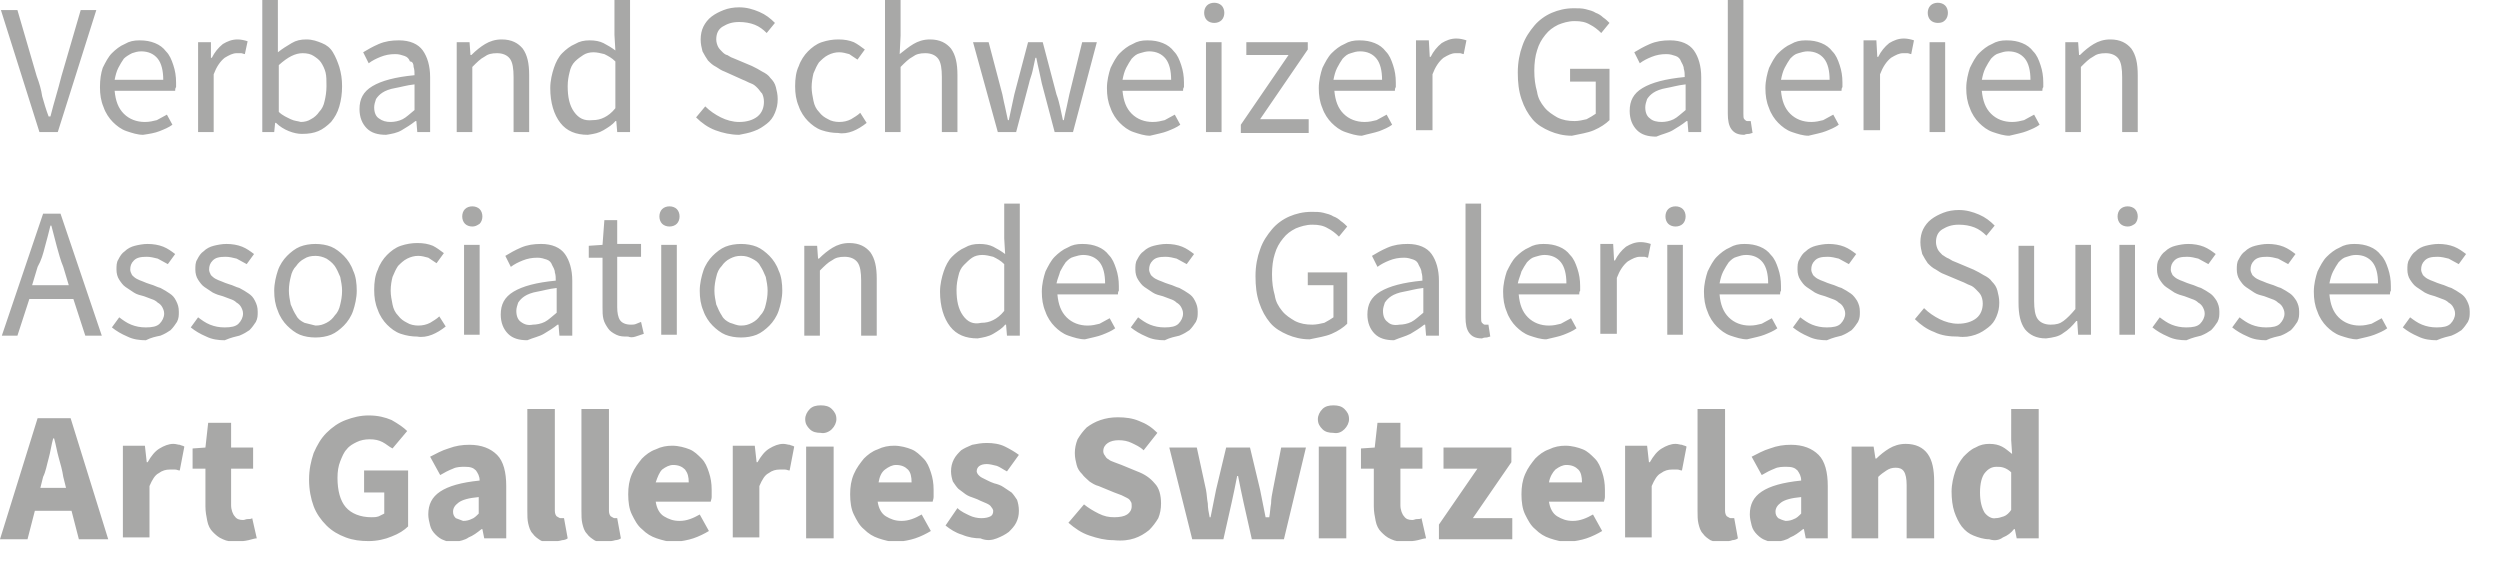
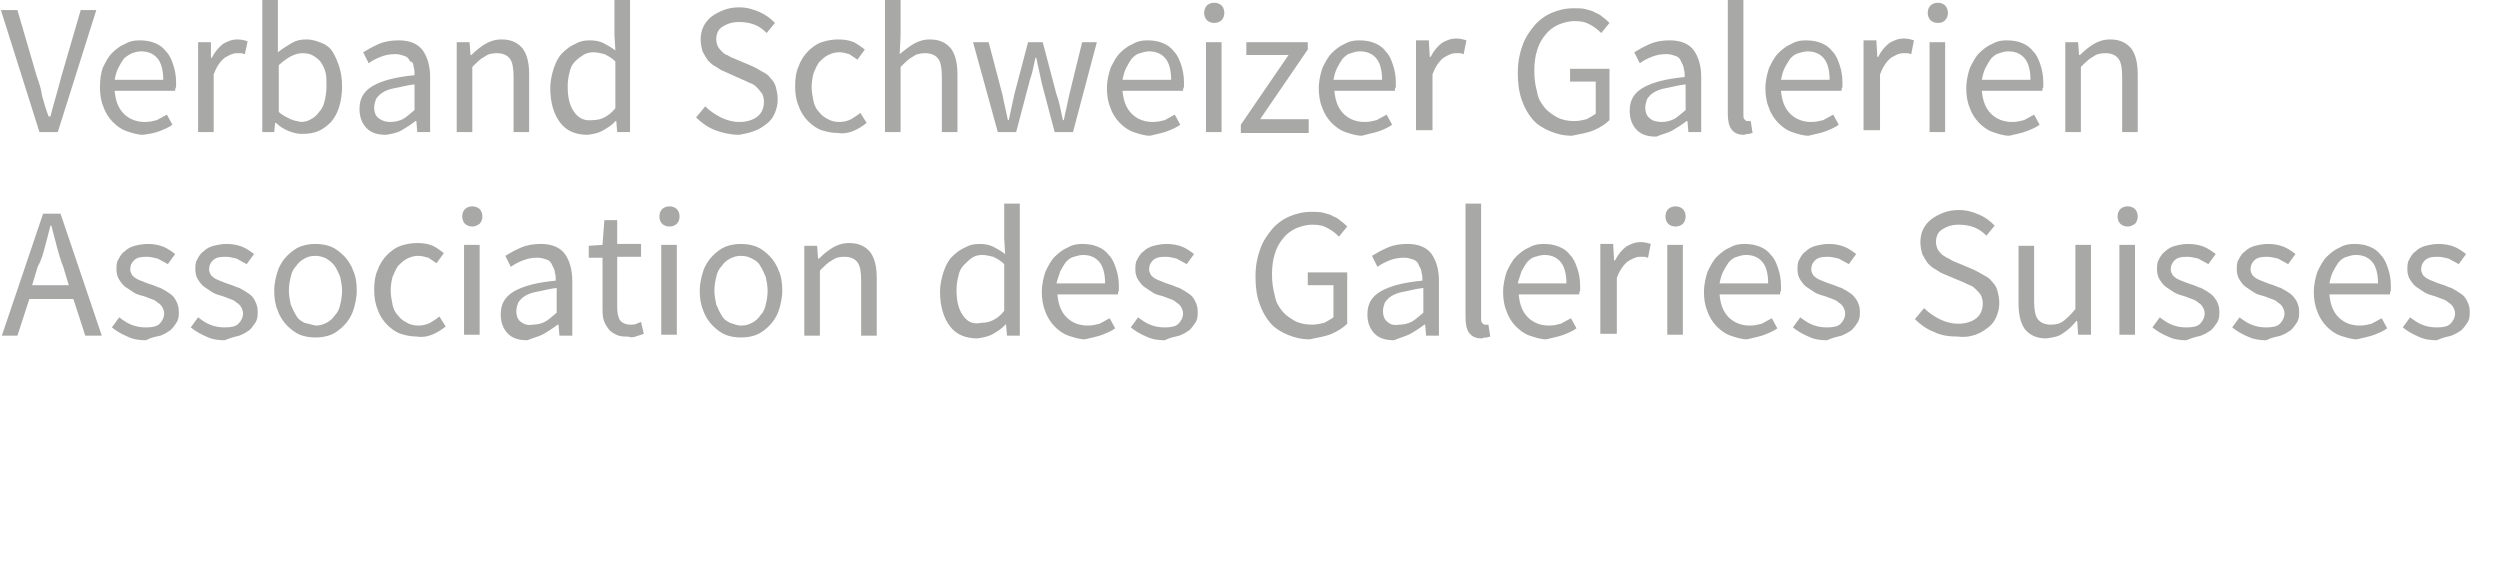
<svg xmlns="http://www.w3.org/2000/svg" xmlns:xlink="http://www.w3.org/1999/xlink" version="1.1" id="Ebene_1" x="0px" y="0px" viewBox="0 0 272.6 63.8" style="enable-background:new 0 0 272.6 63.8;" xml:space="preserve">
  <style type="text/css">
	.st0{clip-path:url(#SVGID_2_);fill:#A8A8A7;}
</style>
  <g>
    <defs>
      <rect id="SVGID_1_" width="269.4" height="59" />
    </defs>
    <clipPath id="SVGID_2_">
      <use xlink:href="#SVGID_1_" style="overflow:visible;" />
    </clipPath>
-     <path class="st0" d="M216.4,55.9c-0.3-0.5-0.5-1.2-0.5-2.2c0-1,0.2-1.7,0.5-2.1c0.4-0.5,0.8-0.7,1.3-0.7c0.3,0,0.5,0,0.8,0.1   c0.3,0.1,0.6,0.3,0.8,0.5v4.1c-0.2,0.3-0.5,0.6-0.8,0.7c-0.3,0.1-0.6,0.2-0.9,0.2C217.2,56.6,216.7,56.3,216.4,55.9 M218.4,58.6   c0.5-0.2,0.9-0.5,1.2-0.9h0.1l0.2,1h2.4V44.6h-3V48l0.1,1.5c-0.4-0.3-0.7-0.6-1.1-0.8c-0.4-0.2-0.8-0.3-1.4-0.3   c-0.5,0-1,0.1-1.5,0.4c-0.5,0.2-0.9,0.6-1.3,1c-0.4,0.5-0.7,1-0.9,1.6c-0.2,0.6-0.4,1.4-0.4,2.2c0,0.8,0.1,1.6,0.3,2.2   c0.2,0.6,0.5,1.2,0.8,1.6c0.4,0.5,0.8,0.8,1.3,1c0.5,0.2,1.1,0.4,1.7,0.4C217.5,59,218,58.9,218.4,58.6 M204.8,58.8V52   c0.3-0.3,0.6-0.5,0.9-0.7c0.3-0.2,0.6-0.3,1-0.3c0.4,0,0.7,0.1,0.9,0.4c0.2,0.3,0.3,0.8,0.3,1.5v5.8h3v-6.2c0-1.3-0.2-2.3-0.7-3   c-0.5-0.7-1.3-1.1-2.4-1.1c-0.7,0-1.3,0.2-1.8,0.5s-1,0.7-1.4,1.1h-0.1l-0.2-1.3h-2.4v10H204.8z M193.9,56.5   c-0.2-0.2-0.3-0.4-0.3-0.7c0-0.4,0.2-0.7,0.6-1c0.4-0.3,1.1-0.5,2.2-0.6v1.8c-0.3,0.3-0.5,0.5-0.8,0.6c-0.2,0.1-0.5,0.2-0.9,0.2   C194.3,56.7,194.1,56.6,193.9,56.5 M195.2,58.6c0.5-0.2,0.9-0.5,1.4-0.9h0.1l0.2,1h2.4V53c0-1.5-0.3-2.7-1-3.4   c-0.7-0.7-1.7-1.1-3-1.1c-0.8,0-1.5,0.1-2.3,0.4c-0.7,0.2-1.4,0.6-2,0.9l1.1,2c0.5-0.3,0.9-0.5,1.4-0.7c0.4-0.2,0.9-0.2,1.3-0.2   c0.6,0,0.9,0.1,1.2,0.4c0.2,0.3,0.4,0.6,0.4,1.1c-2,0.2-3.4,0.6-4.3,1.2c-0.9,0.6-1.3,1.4-1.3,2.5c0,0.4,0.1,0.8,0.2,1.2   c0.1,0.4,0.3,0.7,0.6,1c0.3,0.3,0.6,0.5,0.9,0.6c0.4,0.2,0.8,0.2,1.2,0.2C194.2,59,194.8,58.9,195.2,58.6 M188.9,58.9   c0.2,0,0.5-0.1,0.6-0.2l-0.4-2.2c-0.1,0-0.1,0-0.2,0h-0.2c-0.1,0-0.2-0.1-0.4-0.2c-0.1-0.1-0.2-0.3-0.2-0.6V44.6h-3v11.1   c0,0.5,0,1,0.1,1.4c0.1,0.4,0.2,0.8,0.5,1.1c0.2,0.3,0.5,0.5,0.8,0.7c0.4,0.2,0.8,0.2,1.3,0.2C188.4,59,188.7,59,188.9,58.9    M180.1,58.8v-5.8c0.3-0.7,0.6-1.2,1-1.4c0.4-0.3,0.8-0.4,1.2-0.4c0.2,0,0.4,0,0.6,0c0.2,0,0.3,0.1,0.5,0.1l0.5-2.6   c-0.1-0.1-0.3-0.1-0.5-0.2c-0.2,0-0.4-0.1-0.7-0.1c-0.5,0-1,0.2-1.5,0.5c-0.5,0.3-0.9,0.8-1.3,1.5h-0.1l-0.2-1.8h-2.4v10H180.1z    M169.6,51.2c0.4-0.3,0.8-0.5,1.2-0.5c0.6,0,1,0.2,1.3,0.5s0.4,0.8,0.4,1.4h-3.6C169,52,169.3,51.5,169.6,51.2 M173,58.7   c0.6-0.2,1.2-0.5,1.7-0.8l-1-1.8c-0.7,0.4-1.4,0.7-2.2,0.7c-0.7,0-1.2-0.2-1.7-0.5c-0.5-0.3-0.8-0.9-0.9-1.6h6   c0-0.1,0.1-0.3,0.1-0.5c0-0.2,0-0.5,0-0.8c0-0.7-0.1-1.3-0.3-1.9c-0.2-0.6-0.4-1.1-0.8-1.5c-0.4-0.4-0.8-0.8-1.3-1   c-0.5-0.2-1.2-0.4-1.9-0.4c-0.6,0-1.2,0.1-1.8,0.4c-0.6,0.2-1.1,0.6-1.5,1c-0.4,0.5-0.8,1-1.1,1.7c-0.3,0.7-0.4,1.4-0.4,2.2   c0,0.8,0.1,1.6,0.4,2.2c0.3,0.6,0.6,1.2,1.1,1.6c0.5,0.5,1,0.8,1.6,1c0.6,0.2,1.3,0.4,2,0.4C171.8,59,172.4,58.9,173,58.7    M164.9,58.8v-2.3h-4.3l4.2-6.1v-1.6h-7.4v2.3h3.7l-4.2,6.1v1.6H164.9z M154.6,58.9c0.4-0.1,0.7-0.2,0.9-0.2l-0.5-2.2   c-0.1,0.1-0.3,0.1-0.5,0.1c-0.2,0-0.3,0.1-0.5,0.1c-0.4,0-0.7-0.1-0.9-0.4c-0.2-0.2-0.4-0.7-0.4-1.2v-4h2.4v-2.3h-2.4v-2.7h-2.5   l-0.3,2.7l-1.5,0.1v2.2h1.4v4.1c0,0.6,0.1,1.1,0.2,1.6c0.1,0.5,0.3,0.9,0.6,1.2c0.3,0.3,0.6,0.6,1.1,0.8c0.4,0.2,1,0.3,1.6,0.3   C153.8,59,154.2,59,154.6,58.9 M146.6,46.8c0.3-0.3,0.5-0.7,0.5-1.1c0-0.5-0.2-0.8-0.5-1.1c-0.3-0.3-0.7-0.4-1.2-0.4   c-0.5,0-0.9,0.1-1.2,0.4c-0.3,0.3-0.5,0.7-0.5,1.1c0,0.5,0.2,0.8,0.5,1.1c0.3,0.3,0.7,0.4,1.2,0.4   C145.9,47.3,146.3,47.1,146.6,46.8 M146.8,48.7h-3v10h3V48.7z M133.4,58.8l0.9-4c0.1-0.5,0.2-0.9,0.3-1.4c0.1-0.5,0.2-1,0.3-1.5   h0.1c0.1,0.5,0.2,1,0.3,1.5c0.1,0.5,0.2,0.9,0.3,1.4l0.9,4h3.5l2.4-10h-2.7l-0.9,4.6c-0.1,0.5-0.2,1-0.2,1.5   c-0.1,0.5-0.1,1-0.2,1.5H138c-0.1-0.5-0.2-1-0.3-1.5c-0.1-0.5-0.2-1-0.3-1.5l-1.1-4.6h-2.6l-1.1,4.6c-0.1,0.5-0.2,1-0.3,1.5   c-0.1,0.5-0.2,1-0.3,1.5h-0.1c-0.1-0.5-0.2-1-0.2-1.5c-0.1-0.5-0.1-1-0.2-1.5l-1-4.6h-3l2.5,10H133.4z M123.7,58.7   c0.6-0.2,1.1-0.5,1.6-0.9c0.4-0.4,0.7-0.8,1-1.3c0.2-0.5,0.3-1,0.3-1.6c0-0.9-0.2-1.7-0.7-2.2c-0.5-0.6-1.1-1-1.9-1.3l-1.7-0.7   c-0.3-0.1-0.5-0.2-0.8-0.3s-0.5-0.2-0.6-0.3c-0.2-0.1-0.3-0.2-0.4-0.4c-0.1-0.1-0.2-0.3-0.2-0.5c0-0.4,0.2-0.7,0.5-0.9   c0.3-0.2,0.7-0.3,1.2-0.3c0.5,0,1,0.1,1.4,0.3c0.4,0.2,0.9,0.4,1.3,0.8l1.5-1.9c-0.6-0.6-1.2-1-2-1.3c-0.7-0.3-1.5-0.4-2.3-0.4   c-0.7,0-1.3,0.1-1.9,0.3c-0.6,0.2-1.1,0.5-1.5,0.8c-0.4,0.4-0.7,0.8-1,1.3c-0.2,0.5-0.3,1-0.3,1.5c0,0.5,0.1,0.9,0.2,1.3   c0.1,0.4,0.3,0.7,0.6,1c0.2,0.3,0.5,0.5,0.8,0.8c0.3,0.2,0.6,0.4,1,0.5l1.7,0.7c0.3,0.1,0.5,0.2,0.8,0.3c0.2,0.1,0.4,0.2,0.6,0.3   c0.2,0.1,0.3,0.2,0.4,0.4c0.1,0.1,0.1,0.3,0.1,0.5c0,0.4-0.2,0.7-0.5,0.9c-0.3,0.2-0.8,0.3-1.4,0.3c-0.6,0-1.1-0.1-1.7-0.4   c-0.6-0.3-1.1-0.6-1.6-1l-1.7,2c0.7,0.6,1.4,1.1,2.3,1.4c0.9,0.3,1.7,0.5,2.6,0.5C122.4,59,123.1,58.9,123.7,58.7 M108.7,58.7   c0.5-0.2,0.9-0.4,1.3-0.7c0.3-0.3,0.6-0.6,0.8-1c0.2-0.4,0.3-0.8,0.3-1.3c0-0.5-0.1-0.9-0.2-1.2c-0.2-0.3-0.4-0.6-0.6-0.8   c-0.3-0.2-0.6-0.4-0.9-0.6c-0.3-0.2-0.6-0.3-1-0.4c-0.3-0.1-0.5-0.2-0.7-0.3c-0.2-0.1-0.4-0.2-0.6-0.3c-0.2-0.1-0.3-0.2-0.4-0.3   c-0.1-0.1-0.2-0.3-0.2-0.4c0-0.5,0.4-0.8,1.1-0.8c0.3,0,0.7,0.1,1.1,0.2c0.3,0.1,0.7,0.4,1.1,0.6l1.3-1.8c-0.4-0.3-0.9-0.6-1.5-0.9   c-0.6-0.3-1.3-0.4-2-0.4c-0.6,0-1.1,0.1-1.6,0.2c-0.5,0.2-0.9,0.4-1.2,0.6c-0.3,0.3-0.6,0.6-0.8,1c-0.2,0.4-0.3,0.8-0.3,1.3   c0,0.4,0.1,0.8,0.2,1.1c0.2,0.3,0.4,0.6,0.6,0.8c0.3,0.2,0.5,0.4,0.8,0.6c0.3,0.2,0.6,0.3,0.9,0.4c0.3,0.1,0.5,0.2,0.7,0.3   c0.2,0.1,0.5,0.2,0.7,0.3c0.2,0.1,0.4,0.2,0.5,0.4c0.1,0.1,0.2,0.3,0.2,0.4c0,0.3-0.1,0.5-0.3,0.6c-0.2,0.1-0.5,0.2-1,0.2   c-0.4,0-0.9-0.1-1.3-0.3c-0.4-0.2-0.9-0.4-1.3-0.8l-1.3,1.9c0.5,0.4,1.1,0.8,1.8,1c0.7,0.3,1.4,0.4,2,0.4   C107.6,59,108.2,58.9,108.7,58.7 M96.5,51.2c0.4-0.3,0.8-0.5,1.2-0.5c0.6,0,1,0.2,1.3,0.5s0.4,0.8,0.4,1.4h-3.6   C95.9,52,96.1,51.5,96.5,51.2 M99.8,58.7c0.6-0.2,1.2-0.5,1.7-0.8l-1-1.8c-0.7,0.4-1.4,0.7-2.2,0.7c-0.7,0-1.2-0.2-1.7-0.5   c-0.5-0.3-0.8-0.9-0.9-1.6h6c0-0.1,0.1-0.3,0.1-0.5c0-0.2,0-0.5,0-0.8c0-0.7-0.1-1.3-0.3-1.9c-0.2-0.6-0.4-1.1-0.8-1.5   c-0.4-0.4-0.8-0.8-1.3-1c-0.5-0.2-1.2-0.4-1.9-0.4c-0.6,0-1.2,0.1-1.8,0.4c-0.6,0.2-1.1,0.6-1.5,1c-0.4,0.5-0.8,1-1.1,1.7   c-0.3,0.7-0.4,1.4-0.4,2.2c0,0.8,0.1,1.6,0.4,2.2s0.6,1.2,1.1,1.6c0.5,0.5,1,0.8,1.6,1c0.6,0.2,1.3,0.4,2,0.4   C98.6,59,99.2,58.9,99.8,58.7 M90.7,46.8c0.3-0.3,0.5-0.7,0.5-1.1c0-0.5-0.2-0.8-0.5-1.1c-0.3-0.3-0.7-0.4-1.2-0.4   c-0.5,0-0.9,0.1-1.2,0.4c-0.3,0.3-0.5,0.7-0.5,1.1c0,0.5,0.2,0.8,0.5,1.1c0.3,0.3,0.7,0.4,1.2,0.4C89.9,47.3,90.4,47.1,90.7,46.8    M90.9,48.7h-3v10h3V48.7z M82.8,58.8v-5.8c0.3-0.7,0.6-1.2,1-1.4c0.4-0.3,0.8-0.4,1.2-0.4c0.2,0,0.4,0,0.6,0   c0.2,0,0.3,0.1,0.5,0.1l0.5-2.6c-0.1-0.1-0.3-0.1-0.5-0.2c-0.2,0-0.4-0.1-0.7-0.1c-0.5,0-1,0.2-1.5,0.5c-0.5,0.3-0.9,0.8-1.3,1.5   h-0.1l-0.2-1.8h-2.4v10H82.8z M72.2,51.2c0.4-0.3,0.8-0.5,1.2-0.5c0.6,0,1,0.2,1.3,0.5c0.3,0.4,0.4,0.8,0.4,1.4h-3.6   C71.7,52,71.9,51.5,72.2,51.2 M75.6,58.7c0.6-0.2,1.2-0.5,1.7-0.8l-1-1.8c-0.7,0.4-1.4,0.7-2.2,0.7c-0.7,0-1.2-0.2-1.7-0.5   c-0.5-0.3-0.8-0.9-0.9-1.6h6c0-0.1,0.1-0.3,0.1-0.5c0-0.2,0-0.5,0-0.8c0-0.7-0.1-1.3-0.3-1.9c-0.2-0.6-0.4-1.1-0.8-1.5   c-0.4-0.4-0.8-0.8-1.3-1c-0.5-0.2-1.2-0.4-1.9-0.4c-0.6,0-1.2,0.1-1.8,0.4c-0.6,0.2-1.1,0.6-1.5,1c-0.4,0.5-0.8,1-1.1,1.7   c-0.3,0.7-0.4,1.4-0.4,2.2c0,0.8,0.1,1.6,0.4,2.2c0.3,0.6,0.6,1.2,1.1,1.6c0.5,0.5,1,0.8,1.6,1c0.6,0.2,1.3,0.4,2,0.4   C74.4,59,75,58.9,75.6,58.7 M67.1,58.9c0.2,0,0.5-0.1,0.6-0.2l-0.4-2.2c-0.1,0-0.1,0-0.2,0H67c-0.1,0-0.2-0.1-0.4-0.2   c-0.1-0.1-0.2-0.3-0.2-0.6V44.6h-3v11.1c0,0.5,0,1,0.1,1.4c0.1,0.4,0.2,0.8,0.5,1.1c0.2,0.3,0.5,0.5,0.8,0.7   c0.3,0.2,0.8,0.2,1.3,0.2C66.5,59,66.8,59,67.1,58.9 M61.3,58.9c0.2,0,0.5-0.1,0.6-0.2l-0.4-2.2c-0.1,0-0.1,0-0.2,0h-0.2   c-0.1,0-0.2-0.1-0.4-0.2c-0.1-0.1-0.2-0.3-0.2-0.6V44.6h-3v11.1c0,0.5,0,1,0.1,1.4c0.1,0.4,0.2,0.8,0.5,1.1   c0.2,0.3,0.5,0.5,0.8,0.7c0.3,0.2,0.8,0.2,1.3,0.2C60.7,59,61,59,61.3,58.9 M49.7,56.5c-0.2-0.2-0.3-0.4-0.3-0.7   c0-0.4,0.2-0.7,0.6-1c0.4-0.3,1.1-0.5,2.2-0.6v1.8c-0.3,0.3-0.5,0.5-0.8,0.6c-0.2,0.1-0.5,0.2-0.9,0.2C50.2,56.7,50,56.6,49.7,56.5    M51.1,58.6c0.5-0.2,0.9-0.5,1.4-0.9h0.1l0.2,1h2.4V53c0-1.5-0.3-2.7-1-3.4c-0.7-0.7-1.7-1.1-3-1.1c-0.8,0-1.5,0.1-2.3,0.4   c-0.7,0.2-1.4,0.6-2,0.9l1.1,2c0.5-0.3,0.9-0.5,1.4-0.7c0.4-0.2,0.9-0.2,1.3-0.2c0.6,0,0.9,0.1,1.2,0.4c0.2,0.3,0.4,0.6,0.4,1.1   c-2,0.2-3.4,0.6-4.3,1.2c-0.9,0.6-1.3,1.4-1.3,2.5c0,0.4,0.1,0.8,0.2,1.2c0.1,0.4,0.3,0.7,0.6,1c0.3,0.3,0.6,0.5,0.9,0.6   c0.4,0.2,0.8,0.2,1.2,0.2C50.1,59,50.7,58.9,51.1,58.6 M42.7,58.5c0.8-0.3,1.4-0.7,1.8-1.1v-6.1h-4.8v2.4h2.2V56   c-0.2,0.1-0.4,0.2-0.6,0.3c-0.3,0.1-0.5,0.1-0.8,0.1c-1.2,0-2.2-0.4-2.8-1.1c-0.6-0.7-0.9-1.8-0.9-3.2c0-0.7,0.1-1.3,0.3-1.8   c0.2-0.5,0.4-1,0.7-1.3c0.3-0.4,0.7-0.6,1.1-0.8c0.4-0.2,0.9-0.3,1.4-0.3c0.6,0,1,0.1,1.4,0.3c0.4,0.2,0.7,0.5,1.1,0.7l1.6-1.9   c-0.4-0.4-1-0.8-1.7-1.2c-0.7-0.3-1.5-0.5-2.5-0.5c-0.9,0-1.7,0.2-2.5,0.5c-0.8,0.3-1.5,0.8-2.1,1.4c-0.6,0.6-1,1.3-1.4,2.2   c-0.3,0.9-0.5,1.8-0.5,2.9c0,1.1,0.2,2.1,0.5,2.9c0.3,0.8,0.8,1.5,1.4,2.1c0.6,0.6,1.3,1,2.1,1.3c0.8,0.3,1.6,0.4,2.5,0.4   C41.1,59,42,58.8,42.7,58.5 M27.1,58.9c0.4-0.1,0.7-0.2,0.9-0.2l-0.5-2.2c-0.1,0.1-0.3,0.1-0.5,0.1c-0.2,0-0.3,0.1-0.5,0.1   c-0.4,0-0.7-0.1-0.9-0.4c-0.2-0.2-0.4-0.7-0.4-1.2v-4h2.4v-2.3h-2.4v-2.7h-2.5l-0.3,2.7L21,48.9v2.2h1.4v4.1c0,0.6,0.1,1.1,0.2,1.6   c0.1,0.5,0.3,0.9,0.6,1.2c0.3,0.3,0.6,0.6,1.1,0.8c0.4,0.2,1,0.3,1.6,0.3C26.3,59,26.7,59,27.1,58.9 M16.3,58.8v-5.8   c0.3-0.7,0.6-1.2,1-1.4c0.4-0.3,0.8-0.4,1.2-0.4c0.2,0,0.4,0,0.6,0c0.2,0,0.3,0.1,0.5,0.1l0.5-2.6c-0.1-0.1-0.3-0.1-0.5-0.2   c-0.2,0-0.4-0.1-0.7-0.1c-0.5,0-1,0.2-1.5,0.5c-0.5,0.3-0.9,0.8-1.3,1.5h-0.1l-0.2-1.8h-2.4v10H16.3z M3,58.8l0.8-3.1h4l0.8,3.1   h3.2L7.7,45.6H4.1L0,58.8H3z M5.3,50c0.2-0.7,0.3-1.5,0.5-2.2h0.1c0.2,0.7,0.3,1.4,0.5,2.1c0.2,0.7,0.4,1.4,0.5,2.1l0.3,1.2H4.4   l0.3-1.2C5,51.4,5.1,50.7,5.3,50" />
    <path class="st0" d="M267.3,36.6c0.5-0.2,0.8-0.4,1.1-0.6c0.3-0.3,0.5-0.6,0.7-0.9c0.2-0.4,0.2-0.7,0.2-1.1c0-0.5-0.1-0.8-0.3-1.2   s-0.4-0.6-0.7-0.8c-0.3-0.2-0.6-0.4-1-0.6c-0.4-0.1-0.7-0.3-1.1-0.4c-0.3-0.1-0.6-0.2-0.8-0.3c-0.3-0.1-0.5-0.2-0.7-0.3   c-0.2-0.1-0.4-0.3-0.5-0.4c-0.1-0.2-0.2-0.4-0.2-0.6c0-0.4,0.1-0.7,0.4-1c0.3-0.3,0.7-0.4,1.4-0.4c0.4,0,0.8,0.1,1.2,0.2   c0.4,0.2,0.7,0.4,1.1,0.6l0.8-1.1c-0.4-0.3-0.8-0.6-1.3-0.8c-0.5-0.2-1.1-0.3-1.7-0.3c-0.5,0-1,0.1-1.4,0.2   c-0.4,0.1-0.8,0.3-1.1,0.6c-0.3,0.2-0.5,0.5-0.7,0.9c-0.2,0.3-0.2,0.7-0.2,1.1c0,0.4,0.1,0.8,0.3,1.1c0.2,0.3,0.4,0.6,0.7,0.8   c0.3,0.2,0.6,0.4,0.9,0.6c0.4,0.2,0.7,0.3,1.1,0.4c0.3,0.1,0.5,0.2,0.8,0.3c0.3,0.1,0.5,0.2,0.7,0.4c0.2,0.1,0.4,0.3,0.5,0.5   c0.1,0.2,0.2,0.4,0.2,0.7c0,0.4-0.2,0.8-0.5,1.1s-0.8,0.4-1.5,0.4c-0.6,0-1.1-0.1-1.6-0.3c-0.5-0.2-0.9-0.5-1.3-0.8l-0.8,1.1   c0.5,0.4,1,0.7,1.7,1c0.6,0.3,1.3,0.4,2,0.4C266.4,36.8,266.9,36.7,267.3,36.6 M254.4,29.6c0.2-0.4,0.4-0.7,0.6-1   c0.3-0.3,0.5-0.5,0.9-0.6c0.3-0.1,0.6-0.2,1-0.2c0.8,0,1.4,0.3,1.8,0.8c0.4,0.5,0.6,1.3,0.6,2.3H254   C254.1,30.4,254.2,30,254.4,29.6 M258.9,36.5c0.5-0.2,1-0.4,1.4-0.7l-0.6-1.1c-0.4,0.2-0.7,0.4-1.1,0.6c-0.4,0.1-0.8,0.2-1.3,0.2   c-0.9,0-1.7-0.3-2.3-0.9c-0.6-0.6-0.9-1.4-1-2.5h6.6c0-0.1,0-0.3,0.1-0.4c0-0.2,0-0.3,0-0.5c0-0.7-0.1-1.3-0.3-1.9   c-0.2-0.6-0.4-1.1-0.8-1.5c-0.3-0.4-0.7-0.7-1.2-0.9c-0.5-0.2-1-0.3-1.7-0.3c-0.6,0-1.1,0.1-1.6,0.4c-0.5,0.2-1,0.6-1.4,1   c-0.4,0.4-0.7,1-1,1.6c-0.2,0.6-0.4,1.4-0.4,2.2c0,0.8,0.1,1.5,0.4,2.2c0.2,0.6,0.6,1.2,1,1.6c0.4,0.4,0.9,0.8,1.5,1   c0.6,0.2,1.2,0.4,1.8,0.4C257.8,36.8,258.4,36.7,258.9,36.5 M248.7,36.6c0.5-0.2,0.8-0.4,1.1-0.6c0.3-0.3,0.5-0.6,0.7-0.9   c0.2-0.4,0.2-0.7,0.2-1.1c0-0.5-0.1-0.8-0.3-1.2c-0.2-0.3-0.4-0.6-0.7-0.8c-0.3-0.2-0.6-0.4-1-0.6c-0.4-0.1-0.7-0.3-1.1-0.4   c-0.3-0.1-0.6-0.2-0.8-0.3c-0.3-0.1-0.5-0.2-0.7-0.3c-0.2-0.1-0.4-0.3-0.5-0.4c-0.1-0.2-0.2-0.4-0.2-0.6c0-0.4,0.1-0.7,0.4-1   c0.3-0.3,0.7-0.4,1.4-0.4c0.4,0,0.8,0.1,1.2,0.2c0.4,0.2,0.7,0.4,1.1,0.6l0.8-1.1c-0.4-0.3-0.8-0.6-1.3-0.8   c-0.5-0.2-1.1-0.3-1.7-0.3c-0.5,0-1,0.1-1.4,0.2c-0.4,0.1-0.8,0.3-1.1,0.6c-0.3,0.2-0.5,0.5-0.7,0.9c-0.2,0.3-0.2,0.7-0.2,1.1   c0,0.4,0.1,0.8,0.3,1.1c0.2,0.3,0.4,0.6,0.7,0.8c0.3,0.2,0.6,0.4,0.9,0.6c0.3,0.2,0.7,0.3,1.1,0.4c0.3,0.1,0.5,0.2,0.8,0.3   c0.3,0.1,0.5,0.2,0.7,0.4c0.2,0.1,0.4,0.3,0.5,0.5c0.1,0.2,0.2,0.4,0.2,0.7c0,0.4-0.2,0.8-0.5,1.1c-0.3,0.3-0.8,0.4-1.5,0.4   c-0.6,0-1.1-0.1-1.6-0.3c-0.5-0.2-0.9-0.5-1.3-0.8l-0.8,1.1c0.5,0.4,1,0.7,1.7,1c0.6,0.3,1.3,0.4,2,0.4   C247.7,36.8,248.3,36.7,248.7,36.6 M240,36.6c0.5-0.2,0.8-0.4,1.1-0.6c0.3-0.3,0.5-0.6,0.7-0.9c0.2-0.4,0.2-0.7,0.2-1.1   c0-0.5-0.1-0.8-0.3-1.2c-0.2-0.3-0.4-0.6-0.7-0.8c-0.3-0.2-0.6-0.4-1-0.6c-0.4-0.1-0.7-0.3-1.1-0.4c-0.3-0.1-0.6-0.2-0.8-0.3   c-0.3-0.1-0.5-0.2-0.7-0.3c-0.2-0.1-0.4-0.3-0.5-0.4c-0.1-0.2-0.2-0.4-0.2-0.6c0-0.4,0.1-0.7,0.4-1c0.3-0.3,0.7-0.4,1.4-0.4   c0.4,0,0.8,0.1,1.2,0.2c0.4,0.2,0.7,0.4,1.1,0.6l0.8-1.1c-0.4-0.3-0.8-0.6-1.3-0.8c-0.5-0.2-1.1-0.3-1.7-0.3c-0.5,0-1,0.1-1.4,0.2   c-0.4,0.1-0.8,0.3-1.1,0.6c-0.3,0.2-0.5,0.5-0.7,0.9c-0.2,0.3-0.2,0.7-0.2,1.1c0,0.4,0.1,0.8,0.3,1.1c0.2,0.3,0.4,0.6,0.7,0.8   c0.3,0.2,0.6,0.4,0.9,0.6c0.4,0.2,0.7,0.3,1.1,0.4c0.3,0.1,0.5,0.2,0.8,0.3c0.3,0.1,0.5,0.2,0.7,0.4c0.2,0.1,0.4,0.3,0.5,0.5   c0.1,0.2,0.2,0.4,0.2,0.7c0,0.4-0.2,0.8-0.5,1.1c-0.3,0.3-0.8,0.4-1.5,0.4c-0.6,0-1.1-0.1-1.6-0.3c-0.5-0.2-0.9-0.5-1.3-0.8   l-0.8,1.1c0.5,0.4,1,0.7,1.7,1c0.6,0.3,1.3,0.4,2,0.4C239.1,36.8,239.6,36.7,240,36.6 M232.8,24.4c0.2-0.2,0.3-0.5,0.3-0.8   c0-0.3-0.1-0.6-0.3-0.8c-0.2-0.2-0.5-0.3-0.8-0.3c-0.3,0-0.6,0.1-0.8,0.3c-0.2,0.2-0.3,0.5-0.3,0.8c0,0.3,0.1,0.6,0.3,0.8   c0.2,0.2,0.5,0.3,0.8,0.3C232.3,24.7,232.5,24.6,232.8,24.4 M232.8,26.7h-1.7v9.8h1.7V26.7z M225,36.3c0.5-0.3,1-0.8,1.4-1.3h0.1   l0.1,1.5h1.4v-9.8h-1.7v7c-0.5,0.6-0.9,1-1.3,1.3s-0.8,0.4-1.4,0.4c-0.6,0-1.1-0.2-1.4-0.6c-0.3-0.4-0.4-1.1-0.4-2v-6h-1.7V33   c0,1.3,0.2,2.2,0.7,2.9c0.5,0.6,1.2,1,2.3,1C223.9,36.8,224.5,36.7,225,36.3 M215.4,36.5c0.6-0.2,1-0.5,1.4-0.8   c0.4-0.3,0.7-0.7,0.9-1.2c0.2-0.5,0.3-0.9,0.3-1.5c0-0.5-0.1-0.9-0.2-1.3c-0.1-0.4-0.3-0.7-0.6-1c-0.2-0.3-0.5-0.5-0.9-0.7   c-0.3-0.2-0.7-0.4-1.1-0.6l-1.9-0.8c-0.3-0.1-0.5-0.2-0.8-0.4c-0.3-0.1-0.5-0.3-0.7-0.4c-0.2-0.2-0.4-0.4-0.5-0.6   c-0.1-0.2-0.2-0.5-0.2-0.8c0-0.6,0.2-1.1,0.7-1.4s1-0.5,1.8-0.5c0.6,0,1.2,0.1,1.7,0.3c0.5,0.2,0.9,0.5,1.3,0.9l0.9-1.1   c-0.5-0.5-1-0.9-1.7-1.2c-0.7-0.3-1.4-0.5-2.2-0.5c-0.6,0-1.2,0.1-1.7,0.3c-0.5,0.2-0.9,0.4-1.3,0.7c-0.4,0.3-0.7,0.7-0.9,1.1   c-0.2,0.4-0.3,0.9-0.3,1.4c0,0.5,0.1,0.9,0.2,1.3c0.2,0.4,0.4,0.7,0.6,1c0.3,0.3,0.5,0.5,0.9,0.7c0.3,0.2,0.6,0.4,0.9,0.5l1.9,0.8   c0.3,0.1,0.6,0.3,0.9,0.4c0.3,0.1,0.5,0.3,0.7,0.5c0.2,0.2,0.4,0.4,0.5,0.6c0.1,0.2,0.2,0.5,0.2,0.9c0,0.6-0.2,1.2-0.7,1.6   c-0.5,0.4-1.2,0.6-2,0.6c-0.7,0-1.4-0.2-2-0.5c-0.6-0.3-1.2-0.7-1.7-1.2l-1,1.2c0.6,0.6,1.3,1.1,2.1,1.4c0.8,0.4,1.7,0.5,2.6,0.5   C214.2,36.8,214.8,36.7,215.4,36.5 M200.8,36.6c0.5-0.2,0.8-0.4,1.1-0.6c0.3-0.3,0.5-0.6,0.7-0.9c0.2-0.4,0.2-0.7,0.2-1.1   c0-0.5-0.1-0.8-0.3-1.2c-0.2-0.3-0.4-0.6-0.7-0.8c-0.3-0.2-0.6-0.4-1-0.6c-0.4-0.1-0.7-0.3-1.1-0.4c-0.3-0.1-0.6-0.2-0.8-0.3   c-0.3-0.1-0.5-0.2-0.7-0.3c-0.2-0.1-0.4-0.3-0.5-0.4c-0.1-0.2-0.2-0.4-0.2-0.6c0-0.4,0.1-0.7,0.4-1c0.3-0.3,0.7-0.4,1.4-0.4   c0.4,0,0.8,0.1,1.2,0.2c0.4,0.2,0.7,0.4,1.1,0.6l0.8-1.1c-0.4-0.3-0.8-0.6-1.3-0.8c-0.5-0.2-1.1-0.3-1.7-0.3c-0.5,0-1,0.1-1.4,0.2   c-0.4,0.1-0.8,0.3-1.1,0.6c-0.3,0.2-0.5,0.5-0.7,0.9c-0.2,0.3-0.2,0.7-0.2,1.1c0,0.4,0.1,0.8,0.3,1.1c0.2,0.3,0.4,0.6,0.7,0.8   c0.3,0.2,0.6,0.4,0.9,0.6c0.4,0.2,0.7,0.3,1.1,0.4c0.3,0.1,0.5,0.2,0.8,0.3c0.3,0.1,0.5,0.2,0.7,0.4c0.2,0.1,0.4,0.3,0.5,0.5   c0.1,0.2,0.2,0.4,0.2,0.7c0,0.4-0.2,0.8-0.5,1.1c-0.3,0.3-0.8,0.4-1.5,0.4c-0.6,0-1.1-0.1-1.6-0.3c-0.5-0.2-0.9-0.5-1.3-0.8   l-0.8,1.1c0.5,0.4,1,0.7,1.7,1c0.6,0.3,1.3,0.4,2,0.4C199.9,36.8,200.4,36.7,200.8,36.6 M187.9,29.6c0.2-0.4,0.4-0.7,0.6-1   c0.3-0.3,0.5-0.5,0.9-0.6c0.3-0.1,0.6-0.2,1-0.2c0.8,0,1.4,0.3,1.8,0.8c0.4,0.5,0.6,1.3,0.6,2.3h-5.3   C187.6,30.4,187.7,30,187.9,29.6 M192.4,36.5c0.5-0.2,1-0.4,1.4-0.7l-0.6-1.1c-0.4,0.2-0.7,0.4-1.1,0.6c-0.4,0.1-0.8,0.2-1.3,0.2   c-0.9,0-1.7-0.3-2.3-0.9c-0.6-0.6-0.9-1.4-1-2.5h6.6c0-0.1,0-0.3,0.1-0.4c0-0.2,0-0.3,0-0.5c0-0.7-0.1-1.3-0.3-1.9   c-0.2-0.6-0.4-1.1-0.8-1.5c-0.3-0.4-0.7-0.7-1.2-0.9c-0.5-0.2-1-0.3-1.7-0.3c-0.6,0-1.1,0.1-1.6,0.4c-0.5,0.2-1,0.6-1.4,1   c-0.4,0.4-0.7,1-1,1.6c-0.2,0.6-0.4,1.4-0.4,2.2c0,0.8,0.1,1.5,0.4,2.2c0.2,0.6,0.6,1.2,1,1.6c0.4,0.4,0.9,0.8,1.5,1   c0.6,0.2,1.2,0.4,1.8,0.4C191.3,36.8,191.9,36.7,192.4,36.5 M183.5,24.4c0.2-0.2,0.3-0.5,0.3-0.8c0-0.3-0.1-0.6-0.3-0.8   c-0.2-0.2-0.5-0.3-0.8-0.3c-0.3,0-0.6,0.1-0.8,0.3c-0.2,0.2-0.3,0.5-0.3,0.8c0,0.3,0.1,0.6,0.3,0.8c0.2,0.2,0.5,0.3,0.8,0.3   C183,24.7,183.3,24.6,183.5,24.4 M183.5,26.7h-1.7v9.8h1.7V26.7z M176.3,36.6v-6.3c0.3-0.8,0.7-1.4,1.2-1.8   c0.5-0.3,0.9-0.5,1.3-0.5c0.2,0,0.4,0,0.5,0c0.1,0,0.3,0.1,0.4,0.1l0.3-1.5c-0.3-0.1-0.7-0.2-1.1-0.2c-0.6,0-1.1,0.2-1.6,0.5   c-0.5,0.4-0.9,0.9-1.2,1.5h-0.1l-0.1-1.8h-1.4v9.8H176.3z M165.9,29.6c0.2-0.4,0.4-0.7,0.6-1c0.3-0.3,0.5-0.5,0.9-0.6   c0.3-0.1,0.7-0.2,1-0.2c0.8,0,1.4,0.3,1.8,0.8c0.4,0.5,0.6,1.3,0.6,2.3h-5.3C165.6,30.4,165.8,30,165.9,29.6 M170.5,36.5   c0.5-0.2,1-0.4,1.4-0.7l-0.6-1.1c-0.4,0.2-0.7,0.4-1.1,0.6c-0.4,0.1-0.8,0.2-1.3,0.2c-0.9,0-1.7-0.3-2.3-0.9   c-0.6-0.6-0.9-1.4-1-2.5h6.6c0-0.1,0-0.3,0.1-0.4c0-0.2,0-0.3,0-0.5c0-0.7-0.1-1.3-0.3-1.9c-0.2-0.6-0.4-1.1-0.8-1.5   c-0.3-0.4-0.7-0.7-1.2-0.9c-0.5-0.2-1-0.3-1.7-0.3c-0.6,0-1.1,0.1-1.6,0.4c-0.5,0.2-1,0.6-1.4,1c-0.4,0.4-0.7,1-1,1.6   c-0.2,0.6-0.4,1.4-0.4,2.2c0,0.8,0.1,1.5,0.4,2.2c0.2,0.6,0.6,1.2,1,1.6c0.4,0.4,0.9,0.8,1.5,1c0.6,0.2,1.2,0.4,1.8,0.4   C169.4,36.8,170,36.7,170.5,36.5 M162.1,36.8c0.1,0,0.3-0.1,0.4-0.1l-0.2-1.3c-0.1,0-0.2,0-0.2,0h-0.2c-0.1,0-0.2-0.1-0.3-0.2   c-0.1-0.1-0.1-0.3-0.1-0.6V22.2h-1.7v12.4c0,0.7,0.1,1.3,0.4,1.7c0.3,0.4,0.7,0.6,1.4,0.6C161.8,36.8,162,36.8,162.1,36.8    M151.3,35.1c-0.3-0.2-0.5-0.6-0.5-1.2c0-0.3,0.1-0.6,0.2-0.9c0.2-0.3,0.4-0.5,0.7-0.7c0.3-0.2,0.8-0.4,1.4-0.5   c0.6-0.1,1.2-0.3,2.1-0.4v2.7c-0.5,0.4-0.9,0.8-1.3,1c-0.4,0.2-0.9,0.3-1.3,0.3C152,35.5,151.6,35.4,151.3,35.1 M153.8,36.4   c0.5-0.3,1-0.6,1.5-1h0.1l0.1,1.2h1.4v-6c0-1.2-0.3-2.2-0.8-2.9c-0.5-0.7-1.4-1.1-2.6-1.1c-0.8,0-1.5,0.1-2.2,0.4   c-0.7,0.3-1.2,0.6-1.7,0.9l0.6,1.2c0.4-0.3,0.8-0.5,1.3-0.7s1-0.3,1.6-0.3c0.4,0,0.7,0.1,1,0.2c0.3,0.1,0.5,0.3,0.6,0.6   c0.1,0.2,0.3,0.5,0.3,0.8c0.1,0.3,0.1,0.6,0.1,0.9c-2.1,0.2-3.6,0.6-4.6,1.2c-1,0.6-1.4,1.4-1.4,2.5c0,0.9,0.3,1.6,0.8,2.1   c0.5,0.5,1.2,0.7,2.1,0.7C152.7,36.8,153.2,36.7,153.8,36.4 M145.2,36.4c0.7-0.3,1.3-0.7,1.7-1.1v-5.6h-4.3v1.4h2.8v3.5   c-0.3,0.2-0.6,0.4-1,0.6c-0.4,0.1-0.9,0.2-1.3,0.2c-0.7,0-1.3-0.1-1.9-0.4c-0.5-0.3-1-0.6-1.4-1.1c-0.4-0.5-0.7-1-0.8-1.7   c-0.2-0.7-0.3-1.4-0.3-2.3c0-0.8,0.1-1.6,0.3-2.2c0.2-0.7,0.5-1.2,0.9-1.7c0.4-0.5,0.8-0.8,1.4-1.1c0.5-0.2,1.1-0.4,1.8-0.4   c0.7,0,1.2,0.1,1.7,0.4c0.4,0.2,0.8,0.5,1.2,0.9l0.9-1.1c-0.2-0.2-0.4-0.4-0.7-0.6c-0.2-0.2-0.5-0.4-0.8-0.5   c-0.3-0.2-0.7-0.3-1.1-0.4c-0.4-0.1-0.8-0.1-1.3-0.1c-0.9,0-1.7,0.2-2.4,0.5c-0.7,0.3-1.4,0.8-1.9,1.4c-0.5,0.6-1,1.3-1.3,2.2   c-0.3,0.8-0.5,1.8-0.5,2.9c0,1.1,0.1,2,0.4,2.9c0.3,0.9,0.7,1.6,1.2,2.2c0.5,0.6,1.2,1,1.9,1.3c0.7,0.3,1.5,0.5,2.4,0.5   C143.7,36.8,144.5,36.7,145.2,36.4 M128.6,36.6c0.5-0.2,0.8-0.4,1.1-0.6c0.3-0.3,0.5-0.6,0.7-0.9c0.2-0.4,0.2-0.7,0.2-1.1   c0-0.5-0.1-0.8-0.3-1.2s-0.4-0.6-0.7-0.8c-0.3-0.2-0.6-0.4-1-0.6c-0.4-0.1-0.7-0.3-1.1-0.4c-0.3-0.1-0.6-0.2-0.8-0.3   c-0.3-0.1-0.5-0.2-0.7-0.3c-0.2-0.1-0.4-0.3-0.5-0.4c-0.1-0.2-0.2-0.4-0.2-0.6c0-0.4,0.1-0.7,0.4-1c0.3-0.3,0.7-0.4,1.4-0.4   c0.4,0,0.8,0.1,1.2,0.2c0.4,0.2,0.7,0.4,1.1,0.6l0.8-1.1c-0.4-0.3-0.8-0.6-1.3-0.8c-0.5-0.2-1.1-0.3-1.7-0.3c-0.5,0-1,0.1-1.4,0.2   c-0.4,0.1-0.8,0.3-1.1,0.6c-0.3,0.2-0.5,0.5-0.7,0.9c-0.2,0.3-0.2,0.7-0.2,1.1c0,0.4,0.1,0.8,0.3,1.1c0.2,0.3,0.4,0.6,0.7,0.8   c0.3,0.2,0.6,0.4,0.9,0.6c0.3,0.2,0.7,0.3,1.1,0.4c0.3,0.1,0.5,0.2,0.8,0.3c0.3,0.1,0.5,0.2,0.7,0.4c0.2,0.1,0.4,0.3,0.5,0.5   c0.1,0.2,0.2,0.4,0.2,0.7c0,0.4-0.2,0.8-0.5,1.1c-0.3,0.3-0.8,0.4-1.5,0.4c-0.6,0-1.1-0.1-1.6-0.3c-0.5-0.2-0.9-0.5-1.3-0.8   l-0.8,1.1c0.5,0.4,1,0.7,1.7,1c0.6,0.3,1.3,0.4,2,0.4C127.6,36.8,128.2,36.7,128.6,36.6 M115.6,29.6c0.2-0.4,0.4-0.7,0.6-1   c0.3-0.3,0.5-0.5,0.9-0.6c0.3-0.1,0.7-0.2,1-0.2c0.8,0,1.4,0.3,1.8,0.8c0.4,0.5,0.6,1.3,0.6,2.3h-5.3   C115.3,30.4,115.5,30,115.6,29.6 M120.2,36.5c0.5-0.2,1-0.4,1.4-0.7l-0.6-1.1c-0.4,0.2-0.7,0.4-1.1,0.6c-0.4,0.1-0.8,0.2-1.3,0.2   c-0.9,0-1.7-0.3-2.3-0.9c-0.6-0.6-0.9-1.4-1-2.5h6.6c0-0.1,0-0.3,0.1-0.4c0-0.2,0-0.3,0-0.5c0-0.7-0.1-1.3-0.3-1.9   c-0.2-0.6-0.4-1.1-0.8-1.5c-0.3-0.4-0.7-0.7-1.2-0.9c-0.5-0.2-1-0.3-1.7-0.3c-0.6,0-1.1,0.1-1.6,0.4c-0.5,0.2-1,0.6-1.4,1   c-0.4,0.4-0.7,1-1,1.6c-0.2,0.6-0.4,1.4-0.4,2.2c0,0.8,0.1,1.5,0.4,2.2c0.2,0.6,0.6,1.2,1,1.6c0.4,0.4,0.9,0.8,1.5,1   c0.6,0.2,1.2,0.4,1.8,0.4C119.1,36.8,119.7,36.7,120.2,36.5 M105,34.4c-0.5-0.7-0.7-1.6-0.7-2.8c0-0.6,0.1-1.1,0.2-1.5   c0.1-0.5,0.3-0.9,0.6-1.2c0.3-0.3,0.6-0.6,0.9-0.8c0.3-0.2,0.7-0.3,1.1-0.3c0.4,0,0.8,0.1,1.2,0.2c0.4,0.2,0.8,0.4,1.2,0.8v5.1   c-0.4,0.5-0.8,0.8-1.2,1c-0.4,0.2-0.8,0.3-1.3,0.3C106.1,35.4,105.5,35.1,105,34.4 M108.3,36.4c0.5-0.3,1-0.6,1.3-1h0.1l0.1,1.2   h1.4V22.2h-1.7V26l0.1,1.7c-0.4-0.3-0.9-0.6-1.3-0.8c-0.4-0.2-0.9-0.3-1.5-0.3c-0.6,0-1.1,0.1-1.6,0.4c-0.5,0.2-1,0.6-1.4,1   c-0.4,0.4-0.7,1-0.9,1.6c-0.2,0.6-0.4,1.4-0.4,2.2c0,1.6,0.4,2.9,1.1,3.8s1.7,1.3,3,1.3C107.2,36.8,107.8,36.7,108.3,36.4    M89.4,36.6v-7.1c0.5-0.5,0.9-0.9,1.3-1.1c0.4-0.3,0.8-0.4,1.4-0.4c0.6,0,1.1,0.2,1.4,0.6c0.3,0.4,0.4,1.1,0.4,2v6h1.7v-6.2   c0-1.3-0.2-2.2-0.7-2.9c-0.5-0.6-1.2-1-2.3-1c-0.7,0-1.3,0.2-1.8,0.5c-0.5,0.3-1,0.7-1.5,1.2h-0.1l-0.1-1.4h-1.4v9.8H89.4z    M79.6,35.2c-0.4-0.2-0.7-0.4-0.9-0.8c-0.2-0.3-0.4-0.7-0.6-1.2c-0.1-0.5-0.2-1-0.2-1.5c0-0.6,0.1-1.1,0.2-1.5   c0.1-0.5,0.3-0.9,0.6-1.2c0.2-0.3,0.5-0.6,0.9-0.8c0.4-0.2,0.7-0.3,1.2-0.3s0.8,0.1,1.2,0.3c0.4,0.2,0.7,0.4,0.9,0.8   c0.2,0.3,0.4,0.7,0.6,1.2c0.1,0.5,0.2,1,0.2,1.5c0,0.6-0.1,1.1-0.2,1.5c-0.1,0.5-0.3,0.9-0.6,1.2c-0.2,0.3-0.5,0.6-0.9,0.8   c-0.4,0.2-0.7,0.3-1.2,0.3S80,35.3,79.6,35.2 M82.5,36.5c0.5-0.2,1-0.6,1.4-1c0.4-0.4,0.8-1,1-1.6c0.2-0.6,0.4-1.4,0.4-2.2   c0-0.8-0.1-1.6-0.4-2.2c-0.2-0.6-0.6-1.2-1-1.6c-0.4-0.4-0.9-0.8-1.4-1c-0.5-0.2-1.1-0.3-1.7-0.3s-1.2,0.1-1.7,0.3   c-0.5,0.2-1,0.6-1.4,1c-0.4,0.4-0.8,1-1,1.6c-0.2,0.6-0.4,1.4-0.4,2.2c0,0.8,0.1,1.5,0.4,2.2c0.2,0.6,0.6,1.2,1,1.6   c0.4,0.4,0.9,0.8,1.4,1c0.5,0.2,1.1,0.3,1.7,0.3S82,36.7,82.5,36.5 M73.8,24.4c0.2-0.2,0.3-0.5,0.3-0.8c0-0.3-0.1-0.6-0.3-0.8   c-0.2-0.2-0.5-0.3-0.8-0.3c-0.3,0-0.6,0.1-0.8,0.3c-0.2,0.2-0.3,0.5-0.3,0.8c0,0.3,0.1,0.6,0.3,0.8c0.2,0.2,0.5,0.3,0.8,0.3   C73.3,24.7,73.6,24.6,73.8,24.4 M73.8,26.7h-1.7v9.8h1.7V26.7z M69.3,36.7c0.3-0.1,0.6-0.2,0.9-0.3l-0.3-1.3   c-0.2,0.1-0.3,0.1-0.5,0.2c-0.2,0.1-0.4,0.1-0.6,0.1c-0.6,0-1-0.2-1.2-0.5c-0.2-0.3-0.3-0.8-0.3-1.4v-5.5h2.6v-1.4h-2.6V24h-1.4   l-0.2,2.7l-1.5,0.1v1.3h1.5v5.4c0,0.5,0,0.9,0.1,1.3c0.1,0.4,0.3,0.7,0.5,1c0.2,0.3,0.5,0.5,0.9,0.7c0.4,0.2,0.8,0.2,1.3,0.2   C68.7,36.8,69,36.8,69.3,36.7 M56.8,35.1c-0.3-0.2-0.5-0.6-0.5-1.2c0-0.3,0.1-0.6,0.2-0.9c0.2-0.3,0.4-0.5,0.7-0.7   c0.3-0.2,0.8-0.4,1.4-0.5c0.6-0.1,1.2-0.3,2.1-0.4v2.7c-0.5,0.4-0.9,0.8-1.3,1c-0.4,0.2-0.9,0.3-1.3,0.3   C57.6,35.5,57.2,35.4,56.8,35.1 M59.3,36.4c0.5-0.3,1-0.6,1.5-1h0.1l0.1,1.2h1.4v-6c0-1.2-0.3-2.2-0.8-2.9   c-0.5-0.7-1.4-1.1-2.6-1.1c-0.8,0-1.5,0.1-2.2,0.4c-0.7,0.3-1.2,0.6-1.7,0.9l0.6,1.2c0.4-0.3,0.8-0.5,1.3-0.7   c0.5-0.2,1-0.3,1.6-0.3c0.4,0,0.7,0.1,1,0.2c0.3,0.1,0.5,0.3,0.6,0.6c0.1,0.2,0.3,0.5,0.3,0.8c0.1,0.3,0.1,0.6,0.1,0.9   c-2.1,0.2-3.6,0.6-4.6,1.2c-1,0.6-1.4,1.4-1.4,2.5c0,0.9,0.3,1.6,0.8,2.1c0.5,0.5,1.2,0.7,2.1,0.7C58.2,36.8,58.8,36.7,59.3,36.4    M52.3,24.4c0.2-0.2,0.3-0.5,0.3-0.8c0-0.3-0.1-0.6-0.3-0.8c-0.2-0.2-0.5-0.3-0.8-0.3s-0.6,0.1-0.8,0.3c-0.2,0.2-0.3,0.5-0.3,0.8   c0,0.3,0.1,0.6,0.3,0.8c0.2,0.2,0.5,0.3,0.8,0.3S52,24.6,52.3,24.4 M52.3,26.7h-1.7v9.8h1.7V26.7z M47.1,36.5   c0.5-0.2,1-0.5,1.5-0.9l-0.7-1.1c-0.3,0.3-0.7,0.5-1,0.7c-0.4,0.2-0.8,0.3-1.3,0.3c-0.4,0-0.9-0.1-1.2-0.3c-0.4-0.2-0.7-0.4-1-0.8   c-0.3-0.3-0.5-0.7-0.6-1.2c-0.1-0.5-0.2-1-0.2-1.5c0-0.6,0.1-1.1,0.2-1.5c0.2-0.5,0.4-0.9,0.6-1.2c0.3-0.3,0.6-0.6,1-0.8   c0.4-0.2,0.8-0.3,1.2-0.3c0.4,0,0.7,0.1,1.1,0.2c0.3,0.2,0.6,0.4,0.9,0.6l0.8-1.1c-0.4-0.3-0.8-0.6-1.2-0.8c-0.5-0.2-1-0.3-1.7-0.3   c-0.6,0-1.2,0.1-1.8,0.3c-0.6,0.2-1.1,0.6-1.5,1c-0.4,0.4-0.8,1-1,1.6c-0.3,0.6-0.4,1.4-0.4,2.2c0,0.8,0.1,1.5,0.4,2.2   c0.2,0.6,0.6,1.2,1,1.6c0.4,0.4,0.9,0.8,1.5,1c0.6,0.2,1.2,0.3,1.8,0.3C46,36.8,46.6,36.7,47.1,36.5 M33.2,35.2   c-0.4-0.2-0.7-0.4-0.9-0.8c-0.2-0.3-0.4-0.7-0.6-1.2c-0.1-0.5-0.2-1-0.2-1.5c0-0.6,0.1-1.1,0.2-1.5c0.1-0.5,0.3-0.9,0.6-1.2   c0.2-0.3,0.5-0.6,0.9-0.8c0.3-0.2,0.7-0.3,1.2-0.3c0.4,0,0.8,0.1,1.2,0.3c0.3,0.2,0.6,0.4,0.9,0.8c0.2,0.3,0.4,0.7,0.6,1.2   c0.1,0.5,0.2,1,0.2,1.5c0,0.6-0.1,1.1-0.2,1.5c-0.1,0.5-0.3,0.9-0.6,1.2c-0.2,0.3-0.5,0.6-0.9,0.8c-0.4,0.2-0.7,0.3-1.2,0.3   C34,35.4,33.6,35.3,33.2,35.2 M36.1,36.5c0.5-0.2,1-0.6,1.4-1c0.4-0.4,0.8-1,1-1.6c0.2-0.6,0.4-1.4,0.4-2.2c0-0.8-0.1-1.6-0.4-2.2   c-0.2-0.6-0.6-1.2-1-1.6c-0.4-0.4-0.9-0.8-1.4-1c-0.5-0.2-1.1-0.3-1.7-0.3c-0.6,0-1.2,0.1-1.7,0.3c-0.5,0.2-1,0.6-1.4,1   c-0.4,0.4-0.8,1-1,1.6c-0.2,0.6-0.4,1.4-0.4,2.2c0,0.8,0.1,1.5,0.4,2.2c0.2,0.6,0.6,1.2,1,1.6c0.4,0.4,0.9,0.8,1.4,1   c0.5,0.2,1.1,0.3,1.7,0.3C35,36.8,35.6,36.7,36.1,36.5 M26.1,36.6c0.5-0.2,0.8-0.4,1.1-0.6c0.3-0.3,0.5-0.6,0.7-0.9   c0.2-0.4,0.2-0.7,0.2-1.1c0-0.5-0.1-0.8-0.3-1.2s-0.4-0.6-0.7-0.8c-0.3-0.2-0.6-0.4-1-0.6c-0.4-0.1-0.7-0.3-1.1-0.4   c-0.3-0.1-0.6-0.2-0.8-0.3c-0.3-0.1-0.5-0.2-0.7-0.3c-0.2-0.1-0.4-0.3-0.5-0.4c-0.1-0.2-0.2-0.4-0.2-0.6c0-0.4,0.1-0.7,0.4-1   c0.3-0.3,0.7-0.4,1.4-0.4c0.4,0,0.8,0.1,1.2,0.2c0.4,0.2,0.7,0.4,1.1,0.6l0.8-1.1c-0.4-0.3-0.8-0.6-1.3-0.8   c-0.5-0.2-1.1-0.3-1.7-0.3c-0.5,0-1,0.1-1.4,0.2c-0.4,0.1-0.8,0.3-1.1,0.6c-0.3,0.2-0.5,0.5-0.7,0.9c-0.2,0.3-0.2,0.7-0.2,1.1   c0,0.4,0.1,0.8,0.3,1.1c0.2,0.3,0.4,0.6,0.7,0.8c0.3,0.2,0.6,0.4,0.9,0.6c0.4,0.2,0.7,0.3,1.1,0.4c0.3,0.1,0.5,0.2,0.8,0.3   c0.3,0.1,0.5,0.2,0.7,0.4c0.2,0.1,0.4,0.3,0.5,0.5c0.1,0.2,0.2,0.4,0.2,0.7c0,0.4-0.2,0.8-0.5,1.1s-0.8,0.4-1.5,0.4   c-0.6,0-1.1-0.1-1.6-0.3c-0.5-0.2-0.9-0.5-1.3-0.8l-0.8,1.1c0.5,0.4,1,0.7,1.7,1c0.6,0.3,1.3,0.4,2,0.4   C25.2,36.8,25.7,36.7,26.1,36.6 M17.5,36.6c0.5-0.2,0.8-0.4,1.1-0.6c0.3-0.3,0.5-0.6,0.7-0.9c0.2-0.4,0.2-0.7,0.2-1.1   c0-0.5-0.1-0.8-0.3-1.2s-0.4-0.6-0.7-0.8c-0.3-0.2-0.6-0.4-1-0.6c-0.4-0.1-0.7-0.3-1.1-0.4c-0.3-0.1-0.6-0.2-0.8-0.3   c-0.3-0.1-0.5-0.2-0.7-0.3c-0.2-0.1-0.4-0.3-0.5-0.4c-0.1-0.2-0.2-0.4-0.2-0.6c0-0.4,0.1-0.7,0.4-1c0.3-0.3,0.7-0.4,1.4-0.4   c0.4,0,0.8,0.1,1.2,0.2c0.4,0.2,0.7,0.4,1.1,0.6l0.8-1.1c-0.4-0.3-0.8-0.6-1.3-0.8c-0.5-0.2-1.1-0.3-1.7-0.3c-0.5,0-1,0.1-1.4,0.2   c-0.4,0.1-0.8,0.3-1.1,0.6c-0.3,0.2-0.5,0.5-0.7,0.9c-0.2,0.3-0.2,0.7-0.2,1.1c0,0.4,0.1,0.8,0.3,1.1c0.2,0.3,0.4,0.6,0.7,0.8   c0.3,0.2,0.6,0.4,0.9,0.6c0.3,0.2,0.7,0.3,1.1,0.4c0.3,0.1,0.5,0.2,0.8,0.3c0.3,0.1,0.5,0.2,0.7,0.4c0.2,0.1,0.4,0.3,0.5,0.5   c0.1,0.2,0.2,0.4,0.2,0.7c0,0.4-0.2,0.8-0.5,1.1c-0.3,0.3-0.8,0.4-1.5,0.4c-0.6,0-1.1-0.1-1.6-0.3c-0.5-0.2-0.9-0.5-1.3-0.8   l-0.8,1.1c0.5,0.4,1,0.7,1.7,1c0.6,0.3,1.3,0.4,2,0.4C16.5,36.8,17,36.7,17.5,36.6 M1.9,36.6l1.3-4H8l1.3,4h1.8L6.6,23.3H4.7   L0.2,36.6H1.9z M4.9,26.9c0.2-0.7,0.4-1.5,0.6-2.3h0.1c0.2,0.8,0.4,1.5,0.6,2.3c0.2,0.7,0.4,1.5,0.7,2.2l0.6,2h-4l0.6-2   C4.5,28.4,4.7,27.7,4.9,26.9" />
    <path class="st0" d="M226.9,14.4V7.3c0.5-0.5,0.9-0.9,1.3-1.1c0.4-0.3,0.8-0.4,1.4-0.4c0.6,0,1.1,0.2,1.4,0.6   c0.3,0.4,0.4,1.1,0.4,2v6h1.7V8.2c0-1.3-0.2-2.2-0.7-2.9c-0.5-0.6-1.2-1-2.3-1c-0.7,0-1.3,0.2-1.8,0.5c-0.5,0.3-1,0.7-1.5,1.2h-0.1   l-0.1-1.4h-1.4v9.8H226.9z M216.5,7.4c0.2-0.4,0.4-0.7,0.6-1c0.3-0.3,0.5-0.5,0.9-0.6c0.3-0.1,0.6-0.2,1-0.2c0.8,0,1.4,0.3,1.8,0.8   s0.6,1.3,0.6,2.3h-5.3C216.2,8.2,216.3,7.8,216.5,7.4 M221,14.3c0.5-0.2,1-0.4,1.4-0.7l-0.6-1.1c-0.4,0.2-0.7,0.4-1.1,0.6   c-0.4,0.1-0.8,0.2-1.3,0.2c-0.9,0-1.7-0.3-2.3-0.9c-0.6-0.6-0.9-1.4-1-2.5h6.6c0-0.1,0-0.3,0.1-0.4c0-0.2,0-0.3,0-0.5   c0-0.7-0.1-1.3-0.3-1.9c-0.2-0.6-0.4-1.1-0.8-1.5c-0.3-0.4-0.7-0.7-1.2-0.9c-0.5-0.2-1-0.3-1.7-0.3c-0.6,0-1.1,0.1-1.6,0.4   c-0.5,0.2-1,0.6-1.4,1c-0.4,0.4-0.7,1-1,1.6c-0.2,0.6-0.4,1.4-0.4,2.2s0.1,1.5,0.4,2.2c0.2,0.6,0.6,1.2,1,1.6s0.9,0.8,1.5,1   c0.6,0.2,1.2,0.4,1.8,0.4C219.9,14.6,220.5,14.5,221,14.3 M212.1,2.2c0.2-0.2,0.3-0.5,0.3-0.8c0-0.3-0.1-0.6-0.3-0.8   c-0.2-0.2-0.5-0.3-0.8-0.3c-0.3,0-0.6,0.1-0.8,0.3c-0.2,0.2-0.3,0.5-0.3,0.8c0,0.3,0.1,0.6,0.3,0.8c0.2,0.2,0.5,0.3,0.8,0.3   C211.7,2.5,211.9,2.4,212.1,2.2 M212.1,4.6h-1.7v9.8h1.7V4.6z M205,14.4V8.1c0.3-0.8,0.7-1.4,1.2-1.8c0.5-0.3,0.9-0.5,1.3-0.5   c0.2,0,0.4,0,0.5,0c0.1,0,0.3,0.1,0.4,0.1l0.3-1.5c-0.3-0.1-0.7-0.2-1.1-0.2c-0.6,0-1.1,0.2-1.6,0.5c-0.5,0.4-0.9,0.9-1.2,1.5h-0.1   l-0.1-1.8h-1.4v9.8H205z M194.6,7.4c0.2-0.4,0.4-0.7,0.6-1c0.3-0.3,0.5-0.5,0.9-0.6c0.3-0.1,0.7-0.2,1-0.2c0.8,0,1.4,0.3,1.8,0.8   s0.6,1.3,0.6,2.3h-5.3C194.3,8.2,194.4,7.8,194.6,7.4 M199.1,14.3c0.5-0.2,1-0.4,1.4-0.7l-0.6-1.1c-0.4,0.2-0.7,0.4-1.1,0.6   c-0.4,0.1-0.8,0.2-1.3,0.2c-0.9,0-1.7-0.3-2.3-0.9c-0.6-0.6-0.9-1.4-1-2.5h6.6c0-0.1,0-0.3,0.1-0.4c0-0.2,0-0.3,0-0.5   c0-0.7-0.1-1.3-0.3-1.9c-0.2-0.6-0.4-1.1-0.8-1.5c-0.3-0.4-0.7-0.7-1.2-0.9c-0.5-0.2-1-0.3-1.7-0.3c-0.6,0-1.1,0.1-1.6,0.4   c-0.5,0.2-1,0.6-1.4,1c-0.4,0.4-0.7,1-1,1.6c-0.2,0.6-0.4,1.4-0.4,2.2s0.1,1.5,0.4,2.2c0.2,0.6,0.6,1.2,1,1.6   c0.4,0.4,0.9,0.8,1.5,1c0.6,0.2,1.2,0.4,1.8,0.4C198,14.6,198.6,14.5,199.1,14.3 M190.7,14.6c0.1,0,0.3-0.1,0.4-0.1l-0.2-1.3   c-0.1,0-0.2,0-0.2,0h-0.2c-0.1,0-0.2-0.1-0.3-0.2c-0.1-0.1-0.1-0.3-0.1-0.6V0h-1.7v12.4c0,0.7,0.1,1.3,0.4,1.7   c0.3,0.4,0.7,0.6,1.4,0.6C190.4,14.6,190.6,14.6,190.7,14.6 M179.9,12.9c-0.3-0.2-0.5-0.6-0.5-1.2c0-0.3,0.1-0.6,0.2-0.9   c0.2-0.3,0.4-0.5,0.7-0.7c0.3-0.2,0.8-0.4,1.4-0.5c0.6-0.1,1.2-0.3,2.1-0.4V12c-0.5,0.4-0.9,0.8-1.3,1c-0.4,0.2-0.9,0.3-1.3,0.3   C180.7,13.3,180.2,13.2,179.9,12.9 M182.4,14.2c0.5-0.3,1-0.6,1.5-1h0.1l0.1,1.2h1.4v-6c0-1.2-0.3-2.2-0.8-2.9   c-0.5-0.7-1.4-1.1-2.6-1.1c-0.8,0-1.5,0.1-2.2,0.4c-0.7,0.3-1.2,0.6-1.7,0.9l0.6,1.2c0.4-0.3,0.8-0.5,1.3-0.7   c0.5-0.2,1-0.3,1.6-0.3c0.4,0,0.7,0.1,1,0.2c0.3,0.1,0.5,0.3,0.6,0.6c0.1,0.2,0.3,0.5,0.3,0.8c0.1,0.3,0.1,0.6,0.1,0.9   c-2.1,0.2-3.6,0.6-4.6,1.2c-1,0.6-1.4,1.4-1.4,2.5c0,0.9,0.3,1.6,0.8,2.1c0.5,0.5,1.2,0.7,2.1,0.7   C181.3,14.6,181.9,14.5,182.4,14.2 M173.8,14.2c0.7-0.3,1.3-0.7,1.7-1.1V7.5h-4.3v1.4h2.8v3.5c-0.3,0.2-0.6,0.4-1,0.6   c-0.4,0.1-0.9,0.2-1.3,0.2c-0.7,0-1.3-0.1-1.9-0.4c-0.5-0.3-1-0.6-1.4-1.1c-0.4-0.5-0.7-1-0.8-1.7c-0.2-0.7-0.3-1.4-0.3-2.3   c0-0.8,0.1-1.6,0.3-2.2c0.2-0.7,0.5-1.2,0.9-1.7c0.4-0.5,0.8-0.8,1.4-1.1c0.5-0.2,1.1-0.4,1.8-0.4c0.7,0,1.2,0.1,1.7,0.4   c0.4,0.2,0.8,0.5,1.2,0.9l0.9-1.1c-0.2-0.2-0.4-0.4-0.7-0.6c-0.2-0.2-0.5-0.4-0.8-0.5c-0.3-0.2-0.7-0.3-1.1-0.4   c-0.4-0.1-0.8-0.1-1.3-0.1c-0.9,0-1.7,0.2-2.4,0.5s-1.4,0.8-1.9,1.4c-0.5,0.6-1,1.3-1.3,2.2c-0.3,0.8-0.5,1.8-0.5,2.9   c0,1.1,0.1,2,0.4,2.9c0.3,0.9,0.7,1.6,1.2,2.2c0.5,0.6,1.2,1,1.9,1.3c0.7,0.3,1.5,0.5,2.4,0.5C172.3,14.6,173.1,14.5,173.8,14.2    M156.2,14.4V8.1c0.3-0.8,0.7-1.4,1.2-1.8c0.5-0.3,0.9-0.5,1.3-0.5c0.2,0,0.4,0,0.5,0c0.1,0,0.3,0.1,0.4,0.1l0.3-1.5   c-0.3-0.1-0.7-0.2-1.1-0.2c-0.6,0-1.1,0.2-1.6,0.5c-0.5,0.4-0.9,0.9-1.2,1.5h-0.1l-0.1-1.8h-1.4v9.8H156.2z M145.8,7.4   c0.2-0.4,0.4-0.7,0.6-1c0.3-0.3,0.5-0.5,0.9-0.6c0.3-0.1,0.6-0.2,1-0.2c0.8,0,1.4,0.3,1.8,0.8s0.6,1.3,0.6,2.3h-5.3   C145.5,8.2,145.6,7.8,145.8,7.4 M150.4,14.3c0.5-0.2,1-0.4,1.4-0.7l-0.6-1.1c-0.4,0.2-0.7,0.4-1.1,0.6c-0.4,0.1-0.8,0.2-1.3,0.2   c-0.9,0-1.7-0.3-2.3-0.9c-0.6-0.6-0.9-1.4-1-2.5h6.6c0-0.1,0-0.3,0.1-0.4c0-0.2,0-0.3,0-0.5c0-0.7-0.1-1.3-0.3-1.9   c-0.2-0.6-0.4-1.1-0.8-1.5c-0.3-0.4-0.7-0.7-1.2-0.9c-0.5-0.2-1-0.3-1.7-0.3c-0.6,0-1.1,0.1-1.6,0.4c-0.5,0.2-1,0.6-1.4,1   c-0.4,0.4-0.7,1-1,1.6c-0.2,0.6-0.4,1.4-0.4,2.2s0.1,1.5,0.4,2.2c0.2,0.6,0.6,1.2,1,1.6s0.9,0.8,1.5,1c0.6,0.2,1.2,0.4,1.8,0.4   C149.2,14.6,149.8,14.5,150.4,14.3 M142.7,14.4V13h-5.3l5.2-7.6V4.6h-6.7v1.4h4.6l-5.2,7.6v0.9H142.7z M133.2,2.2   c0.2-0.2,0.3-0.5,0.3-0.8c0-0.3-0.1-0.6-0.3-0.8c-0.2-0.2-0.5-0.3-0.8-0.3c-0.3,0-0.6,0.1-0.8,0.3c-0.2,0.2-0.3,0.5-0.3,0.8   c0,0.3,0.1,0.6,0.3,0.8c0.2,0.2,0.5,0.3,0.8,0.3C132.7,2.5,133,2.4,133.2,2.2 M133.2,4.6h-1.7v9.8h1.7V4.6z M122.8,7.4   c0.2-0.4,0.4-0.7,0.6-1c0.3-0.3,0.5-0.5,0.9-0.6c0.3-0.1,0.7-0.2,1-0.2c0.8,0,1.4,0.3,1.8,0.8s0.6,1.3,0.6,2.3h-5.3   C122.5,8.2,122.6,7.8,122.8,7.4 M127.3,14.3c0.5-0.2,1-0.4,1.4-0.7l-0.6-1.1c-0.4,0.2-0.7,0.4-1.1,0.6c-0.4,0.1-0.8,0.2-1.3,0.2   c-0.9,0-1.7-0.3-2.3-0.9c-0.6-0.6-0.9-1.4-1-2.5h6.6c0-0.1,0-0.3,0.1-0.4c0-0.2,0-0.3,0-0.5c0-0.7-0.1-1.3-0.3-1.9   c-0.2-0.6-0.4-1.1-0.8-1.5c-0.3-0.4-0.7-0.7-1.2-0.9c-0.5-0.2-1-0.3-1.7-0.3c-0.6,0-1.1,0.1-1.6,0.4c-0.5,0.2-1,0.6-1.4,1   c-0.4,0.4-0.7,1-1,1.6c-0.2,0.6-0.4,1.4-0.4,2.2s0.1,1.5,0.4,2.2c0.2,0.6,0.6,1.2,1,1.6c0.4,0.4,0.9,0.8,1.5,1   c0.6,0.2,1.2,0.4,1.8,0.4C126.2,14.6,126.8,14.5,127.3,14.3 M110.8,14.4l1.4-5.3c0.1-0.5,0.3-0.9,0.4-1.4c0.1-0.5,0.2-0.9,0.3-1.4   h0.1c0.1,0.5,0.2,1,0.3,1.4c0.1,0.5,0.2,0.9,0.3,1.4l1.4,5.3h2l2.6-9.8h-1.6l-1.4,5.7c-0.1,0.5-0.2,0.9-0.3,1.4   c-0.1,0.4-0.2,0.9-0.3,1.4h-0.1c-0.1-0.5-0.2-0.9-0.3-1.4c-0.1-0.4-0.2-0.9-0.4-1.4l-1.5-5.7h-1.6l-1.5,5.7   c-0.1,0.5-0.2,0.9-0.3,1.4c-0.1,0.5-0.2,0.9-0.3,1.4h-0.1c-0.1-0.5-0.2-0.9-0.3-1.4c-0.1-0.4-0.2-0.9-0.3-1.4l-1.5-5.7h-1.7   l2.7,9.8H110.8z M98.2,14.4V7.3c0.5-0.5,0.9-0.9,1.3-1.1c0.4-0.3,0.8-0.4,1.4-0.4c0.6,0,1.1,0.2,1.4,0.6c0.3,0.4,0.4,1.1,0.4,2v6   h1.7V8.2c0-1.3-0.2-2.2-0.7-2.9c-0.5-0.6-1.2-1-2.3-1c-0.7,0-1.3,0.2-1.8,0.5c-0.5,0.3-1,0.7-1.5,1.1l0.1-2V0h-1.7v14.4H98.2z    M93,14.3c0.5-0.2,1-0.5,1.5-0.9l-0.7-1.1c-0.3,0.3-0.7,0.5-1,0.7c-0.4,0.2-0.8,0.3-1.3,0.3c-0.4,0-0.9-0.1-1.2-0.3   c-0.4-0.2-0.7-0.4-1-0.8c-0.3-0.3-0.5-0.7-0.6-1.2c-0.1-0.5-0.2-1-0.2-1.5s0.1-1.1,0.2-1.5c0.2-0.5,0.4-0.9,0.6-1.2   c0.3-0.3,0.6-0.6,1-0.8c0.4-0.2,0.8-0.3,1.2-0.3c0.4,0,0.7,0.1,1.1,0.2c0.3,0.2,0.6,0.4,0.9,0.6l0.8-1.1c-0.4-0.3-0.8-0.6-1.2-0.8   c-0.5-0.2-1-0.3-1.7-0.3c-0.6,0-1.2,0.1-1.8,0.3c-0.6,0.2-1.1,0.6-1.5,1c-0.4,0.4-0.8,1-1,1.6c-0.3,0.6-0.4,1.4-0.4,2.2   c0,0.8,0.1,1.5,0.4,2.2c0.2,0.6,0.6,1.2,1,1.6c0.4,0.4,0.9,0.8,1.5,1c0.6,0.2,1.2,0.3,1.8,0.3C91.9,14.6,92.5,14.5,93,14.3    M82.2,14.3c0.6-0.2,1-0.5,1.4-0.8c0.4-0.3,0.7-0.7,0.9-1.2c0.2-0.5,0.3-0.9,0.3-1.5c0-0.5-0.1-0.9-0.2-1.3c-0.1-0.4-0.3-0.7-0.6-1   c-0.2-0.3-0.5-0.5-0.9-0.7c-0.3-0.2-0.7-0.4-1.1-0.6l-1.9-0.8c-0.3-0.1-0.5-0.2-0.8-0.4C79.2,6,79,5.9,78.8,5.7   c-0.2-0.2-0.4-0.4-0.5-0.6c-0.1-0.2-0.2-0.5-0.2-0.8c0-0.6,0.2-1.1,0.7-1.4c0.5-0.3,1-0.5,1.8-0.5c0.6,0,1.2,0.1,1.7,0.3   c0.5,0.2,0.9,0.5,1.3,0.9l0.9-1.1c-0.5-0.5-1-0.9-1.7-1.2c-0.7-0.3-1.4-0.5-2.2-0.5c-0.6,0-1.2,0.1-1.7,0.3   c-0.5,0.2-0.9,0.4-1.3,0.7c-0.4,0.3-0.7,0.7-0.9,1.1c-0.2,0.4-0.3,0.9-0.3,1.4c0,0.5,0.1,0.9,0.2,1.3c0.2,0.4,0.4,0.7,0.6,1   c0.3,0.3,0.5,0.5,0.9,0.7c0.3,0.2,0.6,0.4,0.9,0.5L81,8.7c0.3,0.1,0.6,0.3,0.9,0.4c0.3,0.1,0.5,0.3,0.7,0.5   c0.2,0.2,0.3,0.4,0.5,0.6c0.1,0.2,0.2,0.5,0.2,0.9c0,0.6-0.2,1.2-0.7,1.6c-0.5,0.4-1.2,0.6-2,0.6c-0.7,0-1.4-0.2-2-0.5   c-0.6-0.3-1.2-0.7-1.7-1.2l-1,1.2c0.6,0.6,1.3,1.1,2.1,1.4c0.8,0.3,1.7,0.5,2.6,0.5C81.1,14.6,81.7,14.5,82.2,14.3 M62.6,12.2   c-0.5-0.7-0.7-1.6-0.7-2.8c0-0.6,0.1-1.1,0.2-1.5c0.1-0.5,0.3-0.9,0.6-1.2C63,6.4,63.3,6.2,63.6,6c0.3-0.2,0.7-0.3,1.1-0.3   c0.4,0,0.8,0.1,1.2,0.2c0.4,0.2,0.8,0.4,1.2,0.8v5.1c-0.4,0.5-0.8,0.8-1.2,1c-0.4,0.2-0.8,0.3-1.3,0.3   C63.7,13.2,63.1,12.9,62.6,12.2 M65.8,14.2c0.5-0.3,1-0.6,1.3-1h0.1l0.1,1.2h1.4V0h-1.7v3.8l0.1,1.7c-0.4-0.3-0.9-0.6-1.3-0.8   c-0.4-0.2-0.9-0.3-1.5-0.3c-0.6,0-1.1,0.1-1.6,0.4c-0.5,0.2-1,0.6-1.4,1c-0.4,0.4-0.7,1-0.9,1.6c-0.2,0.6-0.4,1.4-0.4,2.2   c0,1.6,0.4,2.9,1.1,3.8c0.7,0.9,1.7,1.3,3,1.3C64.8,14.6,65.3,14.5,65.8,14.2 M51.5,14.4V7.3c0.5-0.5,0.9-0.9,1.3-1.1   c0.4-0.3,0.8-0.4,1.4-0.4c0.6,0,1.1,0.2,1.4,0.6c0.3,0.4,0.4,1.1,0.4,2v6h1.7V8.2c0-1.3-0.2-2.2-0.7-2.9c-0.5-0.6-1.2-1-2.3-1   c-0.7,0-1.3,0.2-1.8,0.5c-0.5,0.3-1,0.7-1.5,1.2h-0.1l-0.1-1.4h-1.4v9.8H51.5z M41.3,12.9c-0.3-0.2-0.5-0.6-0.5-1.2   c0-0.3,0.1-0.6,0.2-0.9c0.2-0.3,0.4-0.5,0.7-0.7c0.3-0.2,0.8-0.4,1.4-0.5c0.6-0.1,1.2-0.3,2.1-0.4V12c-0.5,0.4-0.9,0.8-1.3,1   c-0.4,0.2-0.9,0.3-1.3,0.3C42.1,13.3,41.7,13.2,41.3,12.9 M43.8,14.2c0.5-0.3,1-0.6,1.5-1h0.1l0.1,1.2h1.4v-6   c0-1.2-0.3-2.2-0.8-2.9c-0.5-0.7-1.4-1.1-2.6-1.1c-0.8,0-1.5,0.1-2.2,0.4c-0.7,0.3-1.2,0.6-1.7,0.9l0.6,1.2   c0.4-0.3,0.8-0.5,1.3-0.7c0.5-0.2,1-0.3,1.6-0.3c0.4,0,0.7,0.1,1,0.2c0.3,0.1,0.5,0.3,0.6,0.6C45,6.7,45.1,7,45.1,7.3   c0.1,0.3,0.1,0.6,0.1,0.9c-2.1,0.2-3.6,0.6-4.6,1.2c-1,0.6-1.4,1.4-1.4,2.5c0,0.9,0.3,1.6,0.8,2.1c0.5,0.5,1.2,0.7,2.1,0.7   C42.7,14.6,43.3,14.5,43.8,14.2 M31.7,13c-0.4-0.2-0.9-0.4-1.3-0.8V7.1c1-0.9,1.8-1.3,2.6-1.3c0.5,0,0.9,0.1,1.2,0.3   c0.3,0.2,0.6,0.4,0.8,0.7c0.2,0.3,0.4,0.7,0.5,1.1c0.1,0.4,0.1,0.9,0.1,1.5c0,0.6-0.1,1.2-0.2,1.6c-0.1,0.5-0.3,0.9-0.6,1.2   c-0.2,0.3-0.5,0.6-0.9,0.8c-0.3,0.2-0.7,0.3-1.1,0.3C32.5,13.2,32.1,13.2,31.7,13 M34.7,14.3c0.5-0.2,1-0.6,1.4-1   c0.4-0.5,0.7-1,0.9-1.7c0.2-0.7,0.3-1.4,0.3-2.2c0-0.8-0.1-1.4-0.3-2.1c-0.2-0.6-0.4-1.1-0.7-1.6s-0.7-0.8-1.2-1   c-0.5-0.2-1-0.4-1.7-0.4c-0.6,0-1.1,0.1-1.6,0.4c-0.5,0.3-1,0.6-1.5,1l0-1.8V0h-1.7v14.4h1.3l0.1-1h0.1c0.4,0.4,0.9,0.7,1.4,0.9   c0.5,0.2,1,0.3,1.4,0.3C33.7,14.6,34.2,14.5,34.7,14.3 M23.3,14.4V8.1c0.3-0.8,0.7-1.4,1.2-1.8c0.5-0.3,0.9-0.5,1.3-0.5   c0.2,0,0.4,0,0.5,0c0.1,0,0.3,0.1,0.4,0.1L27,4.5c-0.3-0.1-0.7-0.2-1.1-0.2c-0.6,0-1.1,0.2-1.6,0.5c-0.5,0.4-0.9,0.9-1.2,1.5h-0.1   L23,4.6h-1.4v9.8H23.3z M12.9,7.4c0.2-0.4,0.4-0.7,0.6-1C13.7,6.2,14,6,14.4,5.8c0.3-0.1,0.6-0.2,1-0.2c0.8,0,1.4,0.3,1.8,0.8   c0.4,0.5,0.6,1.3,0.6,2.3h-5.3C12.6,8.2,12.7,7.8,12.9,7.4 M17.4,14.3c0.5-0.2,1-0.4,1.4-0.7l-0.6-1.1c-0.4,0.2-0.7,0.4-1.1,0.6   c-0.4,0.1-0.8,0.2-1.3,0.2c-0.9,0-1.7-0.3-2.3-0.9c-0.6-0.6-0.9-1.4-1-2.5h6.6c0-0.1,0-0.3,0.1-0.4c0-0.2,0-0.3,0-0.5   c0-0.7-0.1-1.3-0.3-1.9c-0.2-0.6-0.4-1.1-0.8-1.5c-0.3-0.4-0.7-0.7-1.2-0.9c-0.5-0.2-1-0.3-1.7-0.3c-0.6,0-1.1,0.1-1.6,0.4   c-0.5,0.2-1,0.6-1.4,1s-0.7,1-1,1.6C11,8,10.9,8.7,10.9,9.5s0.1,1.5,0.4,2.2c0.2,0.6,0.6,1.2,1,1.6s0.9,0.8,1.5,1   c0.6,0.2,1.2,0.4,1.8,0.4C16.3,14.6,16.9,14.5,17.4,14.3 M6.3,14.4l4.2-13.3H8.8L6.7,8.3c-0.2,0.8-0.4,1.5-0.6,2.2   c-0.2,0.7-0.4,1.4-0.6,2.2H5.3c-0.3-0.8-0.5-1.5-0.7-2.2C4.5,9.8,4.3,9.1,4,8.3L1.9,1.1H0.1l4.2,13.3H6.3z" />
  </g>
</svg>